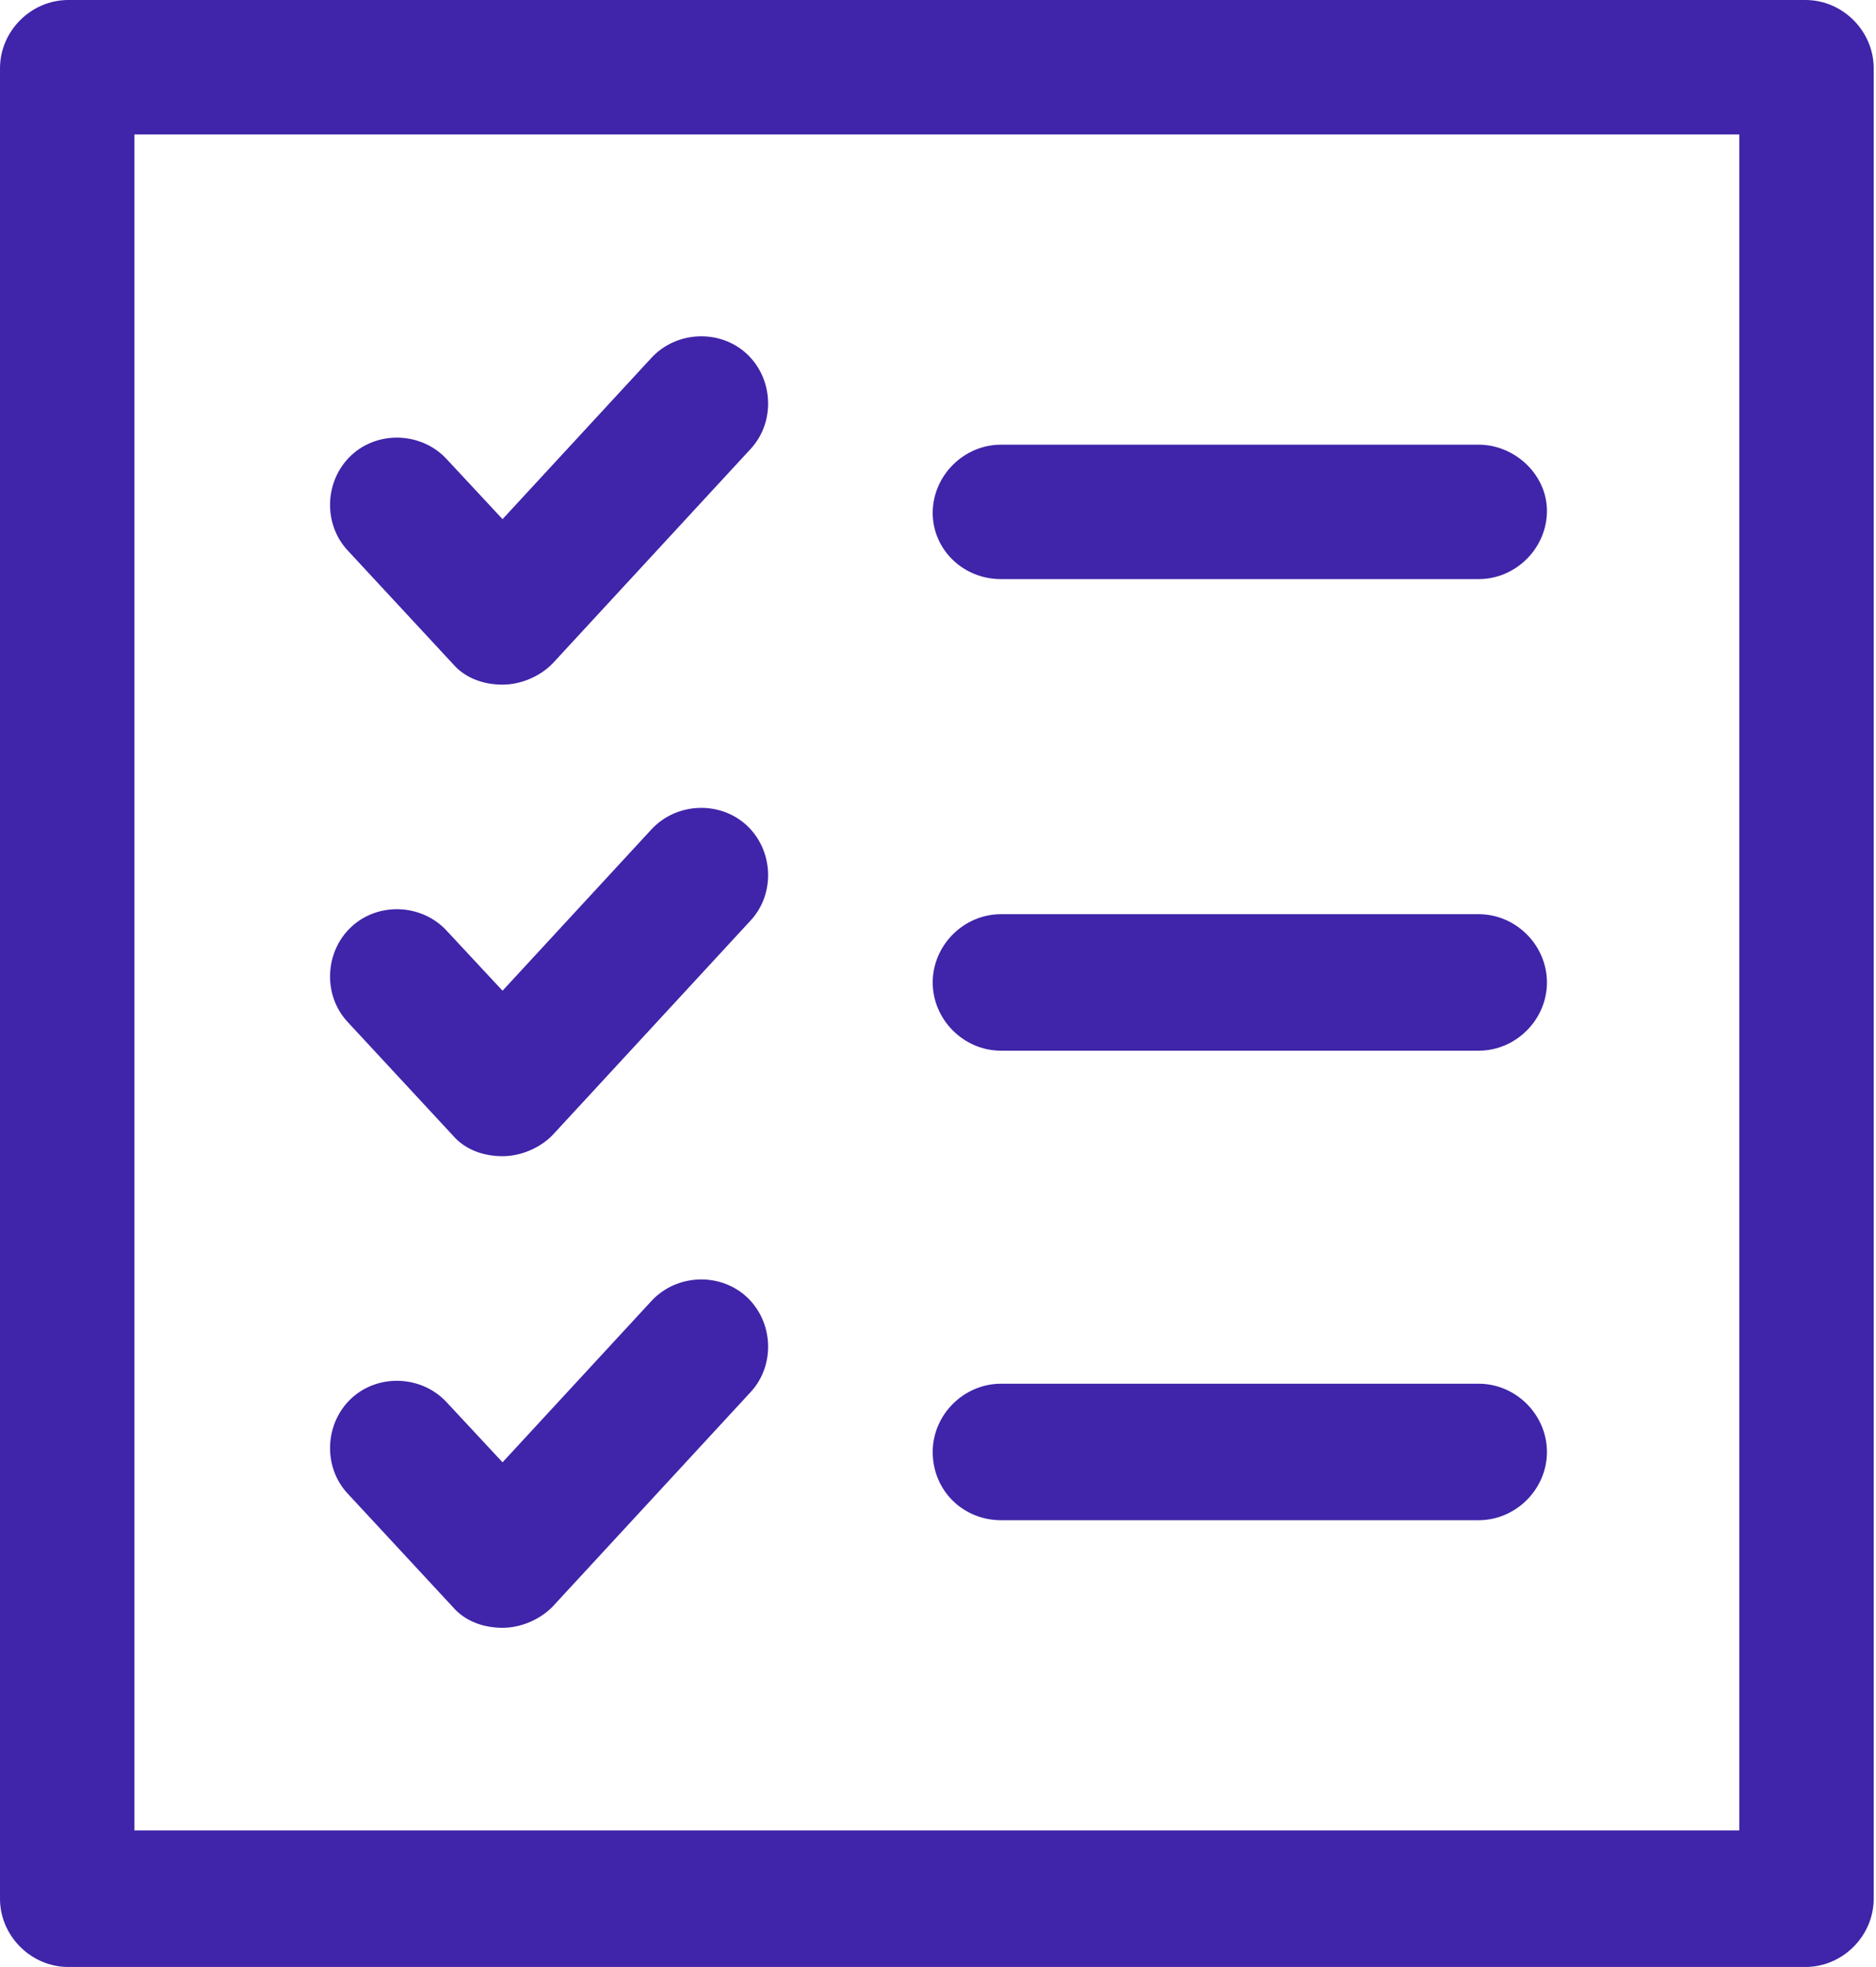
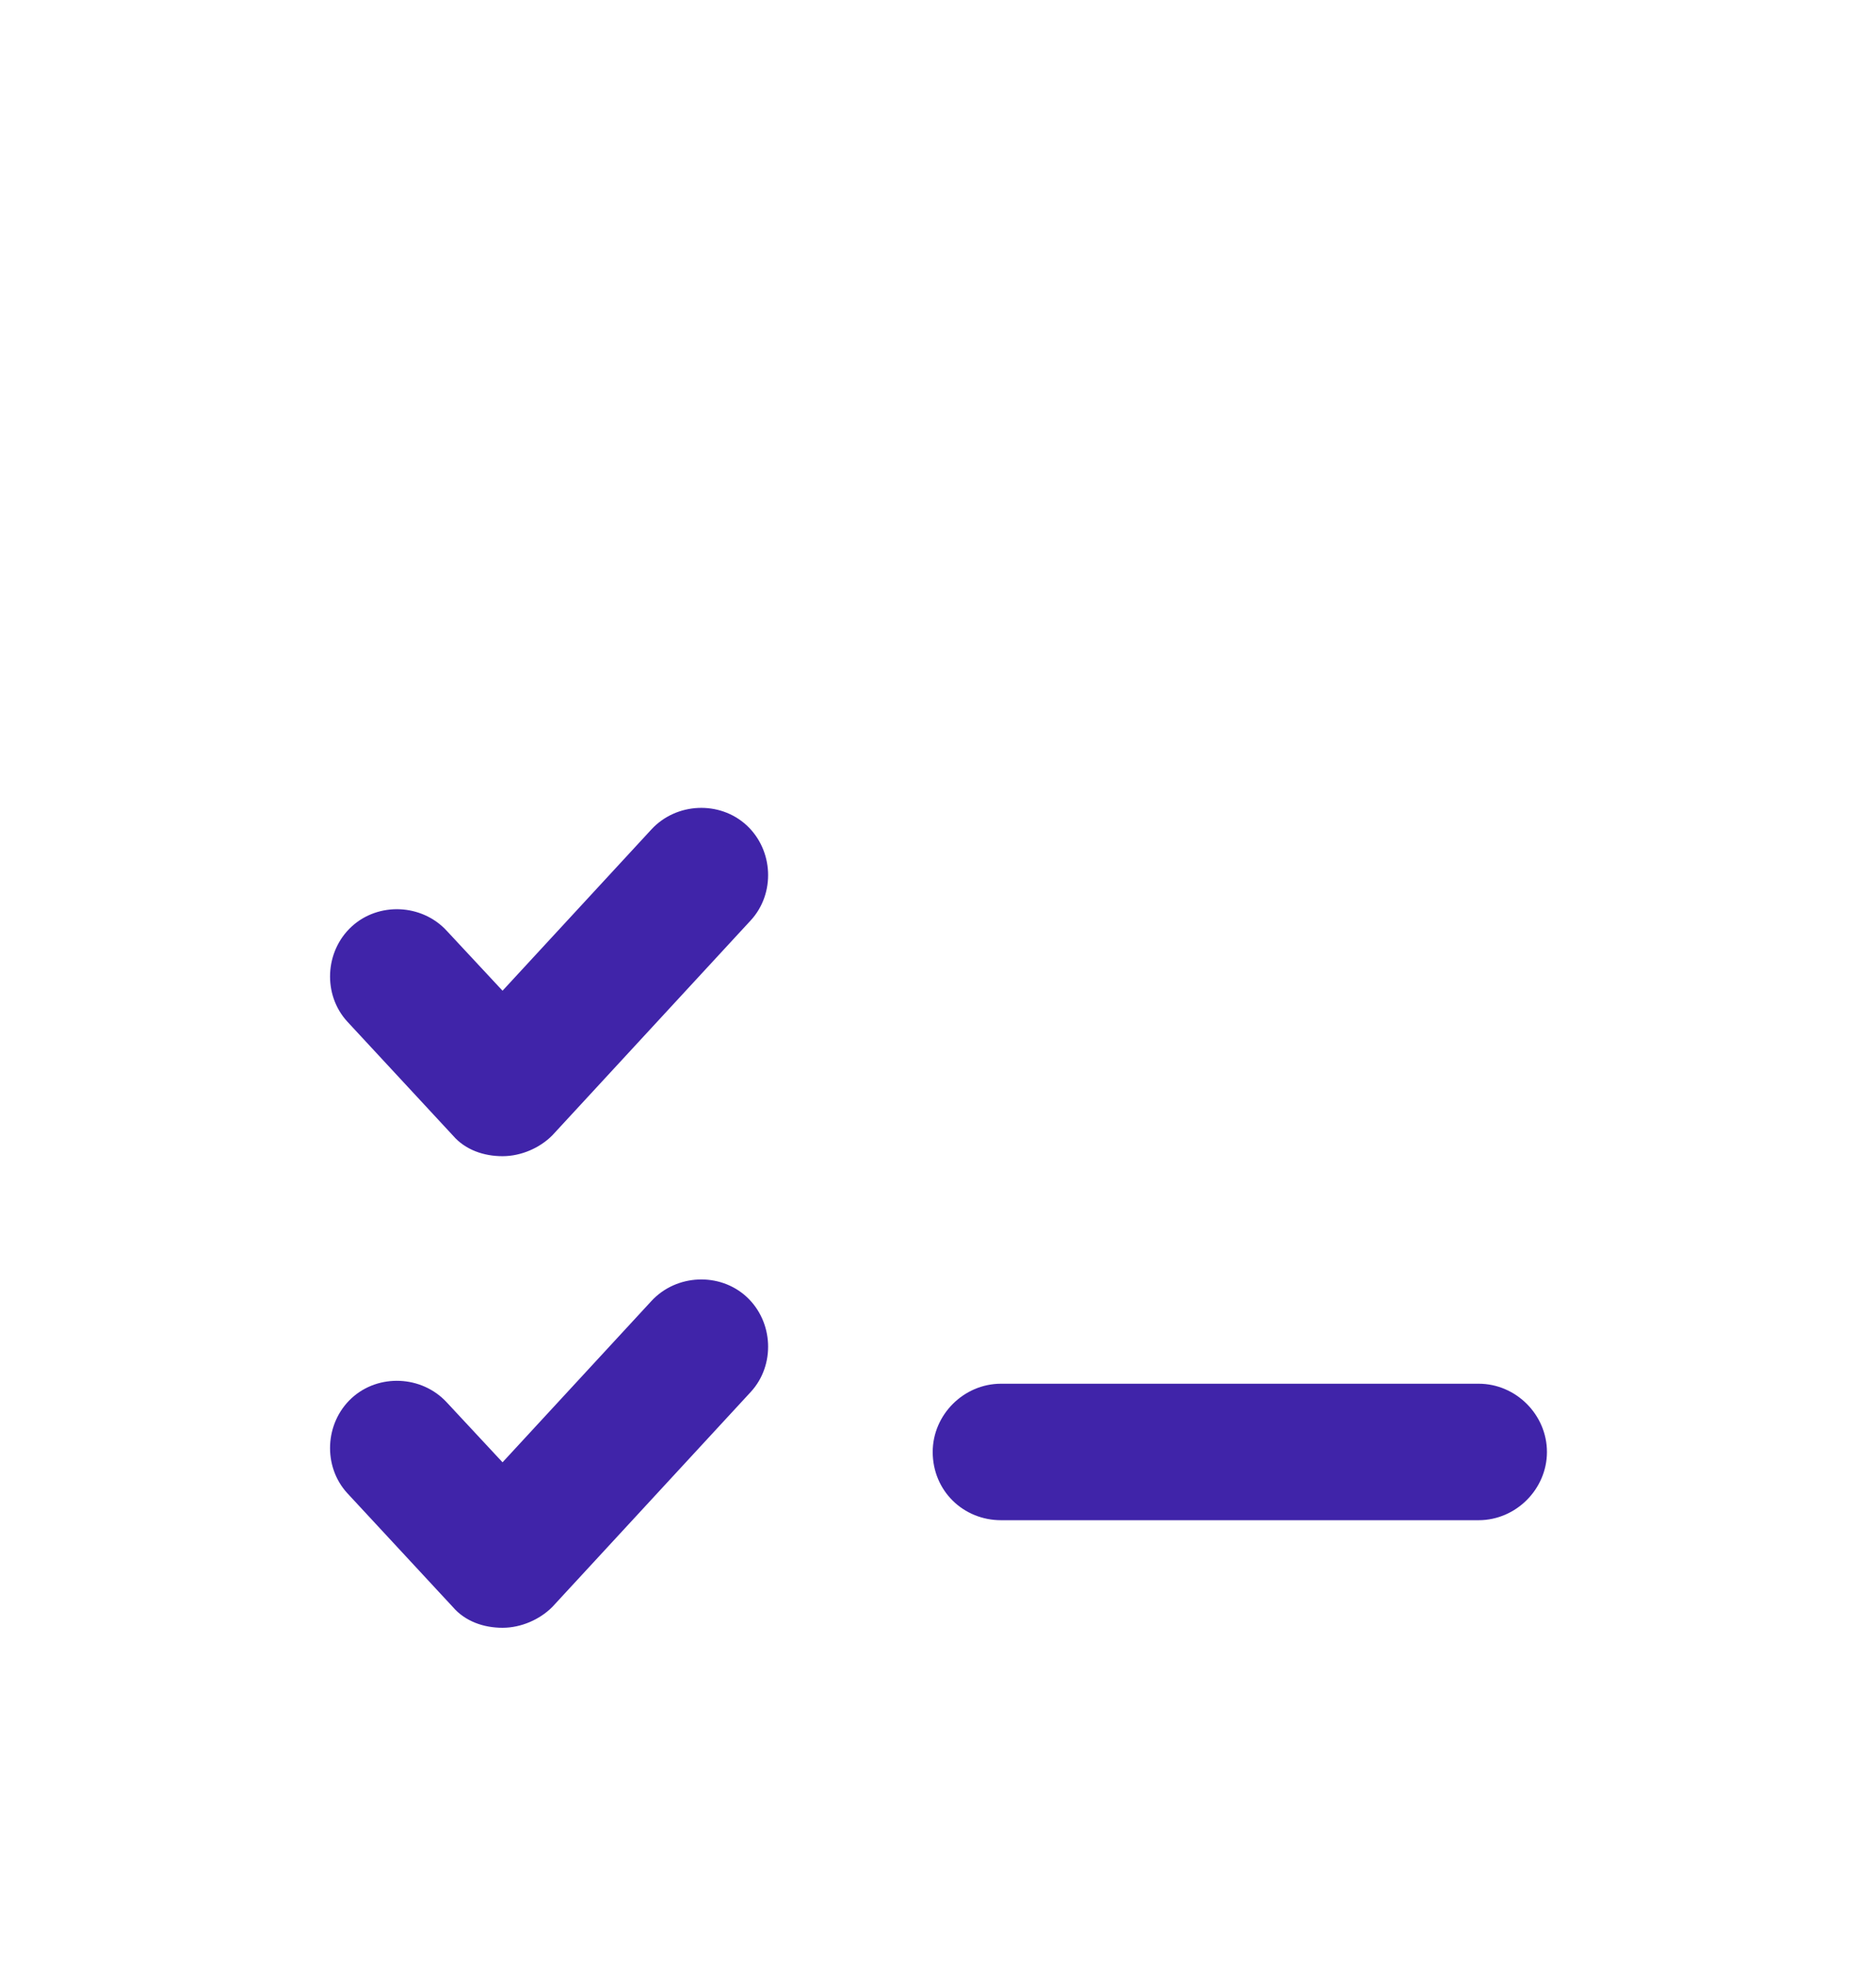
<svg xmlns="http://www.w3.org/2000/svg" width="62" height="65" viewBox="0 0 62 65" fill="none">
-   <path d="M33.081 15.195H48.869C49.785 15.195 50.625 15.958 50.625 16.883C50.625 17.837 49.823 18.637 48.869 18.637H33.081C32.107 18.637 31.326 17.885 31.325 16.951C31.325 15.997 32.127 15.195 33.081 15.195Z" fill="#4024A9" stroke="#4024A9" />
-   <path d="M21.897 12.164C22.533 11.475 23.652 11.426 24.335 12.055C25.024 12.691 25.073 13.811 24.443 14.493L17.895 21.587C17.575 21.907 17.085 22.124 16.609 22.124C16.097 22.124 15.639 21.953 15.348 21.615L15.342 21.607L15.335 21.6L11.849 17.841C11.22 17.158 11.27 16.04 11.959 15.404C12.641 14.774 13.76 14.824 14.396 15.512L14.397 15.514L16.243 17.497L16.61 17.891L16.976 17.495L21.897 12.164Z" fill="#4024A9" stroke="#4024A9" />
-   <path d="M33.081 30.71H48.869C49.824 30.71 50.625 31.512 50.625 32.466C50.625 33.42 49.823 34.221 48.869 34.221H33.081C32.127 34.221 31.326 33.42 31.325 32.466C31.325 31.512 32.127 30.71 33.081 30.71Z" fill="#4024A9" stroke="#4024A9" />
  <path d="M21.897 27.747C22.533 27.058 23.652 27.009 24.335 27.639C25.024 28.275 25.073 29.394 24.443 30.076L17.895 37.17C17.575 37.491 17.085 37.707 16.609 37.707C16.097 37.707 15.639 37.537 15.348 37.199L15.342 37.191L15.335 37.184L11.849 33.424C11.22 32.742 11.27 31.623 11.959 30.988C12.641 30.358 13.76 30.407 14.396 31.096L14.397 31.098L16.243 33.08L16.61 33.475L16.976 33.078L21.897 27.747Z" fill="#4024A9" stroke="#4024A9" />
  <path d="M33.081 46.226H48.869C49.824 46.226 50.625 47.027 50.625 47.981C50.625 48.935 49.823 49.736 48.869 49.736H33.081C32.117 49.736 31.326 48.994 31.325 47.981C31.325 47.027 32.127 46.226 33.081 46.226Z" fill="#4024A9" stroke="#4024A9" />
  <path d="M21.897 43.331C22.533 42.642 23.652 42.593 24.335 43.222C25.024 43.858 25.073 44.978 24.443 45.66L17.895 52.754C17.575 53.074 17.085 53.291 16.609 53.291C16.097 53.291 15.639 53.12 15.348 52.782L15.342 52.774L15.335 52.767L11.849 49.008C11.22 48.325 11.27 47.207 11.959 46.571C12.641 45.942 13.76 45.991 14.396 46.68L14.397 46.681L16.243 48.664L16.61 49.059L16.976 48.662L21.897 43.331Z" fill="#4024A9" stroke="#4024A9" />
-   <path d="M2.256 0.5H59.669C60.623 0.5 61.424 1.302 61.424 2.256V62.744C61.424 63.698 60.623 64.5 59.669 64.5H2.256C1.302 64.5 0.5 63.698 0.5 62.744V2.256C0.5 1.302 1.302 0.5 2.256 0.5ZM3.942 60.989H57.981V3.942H3.942V60.989Z" fill="#4024A9" stroke="#4024A9" />
</svg>